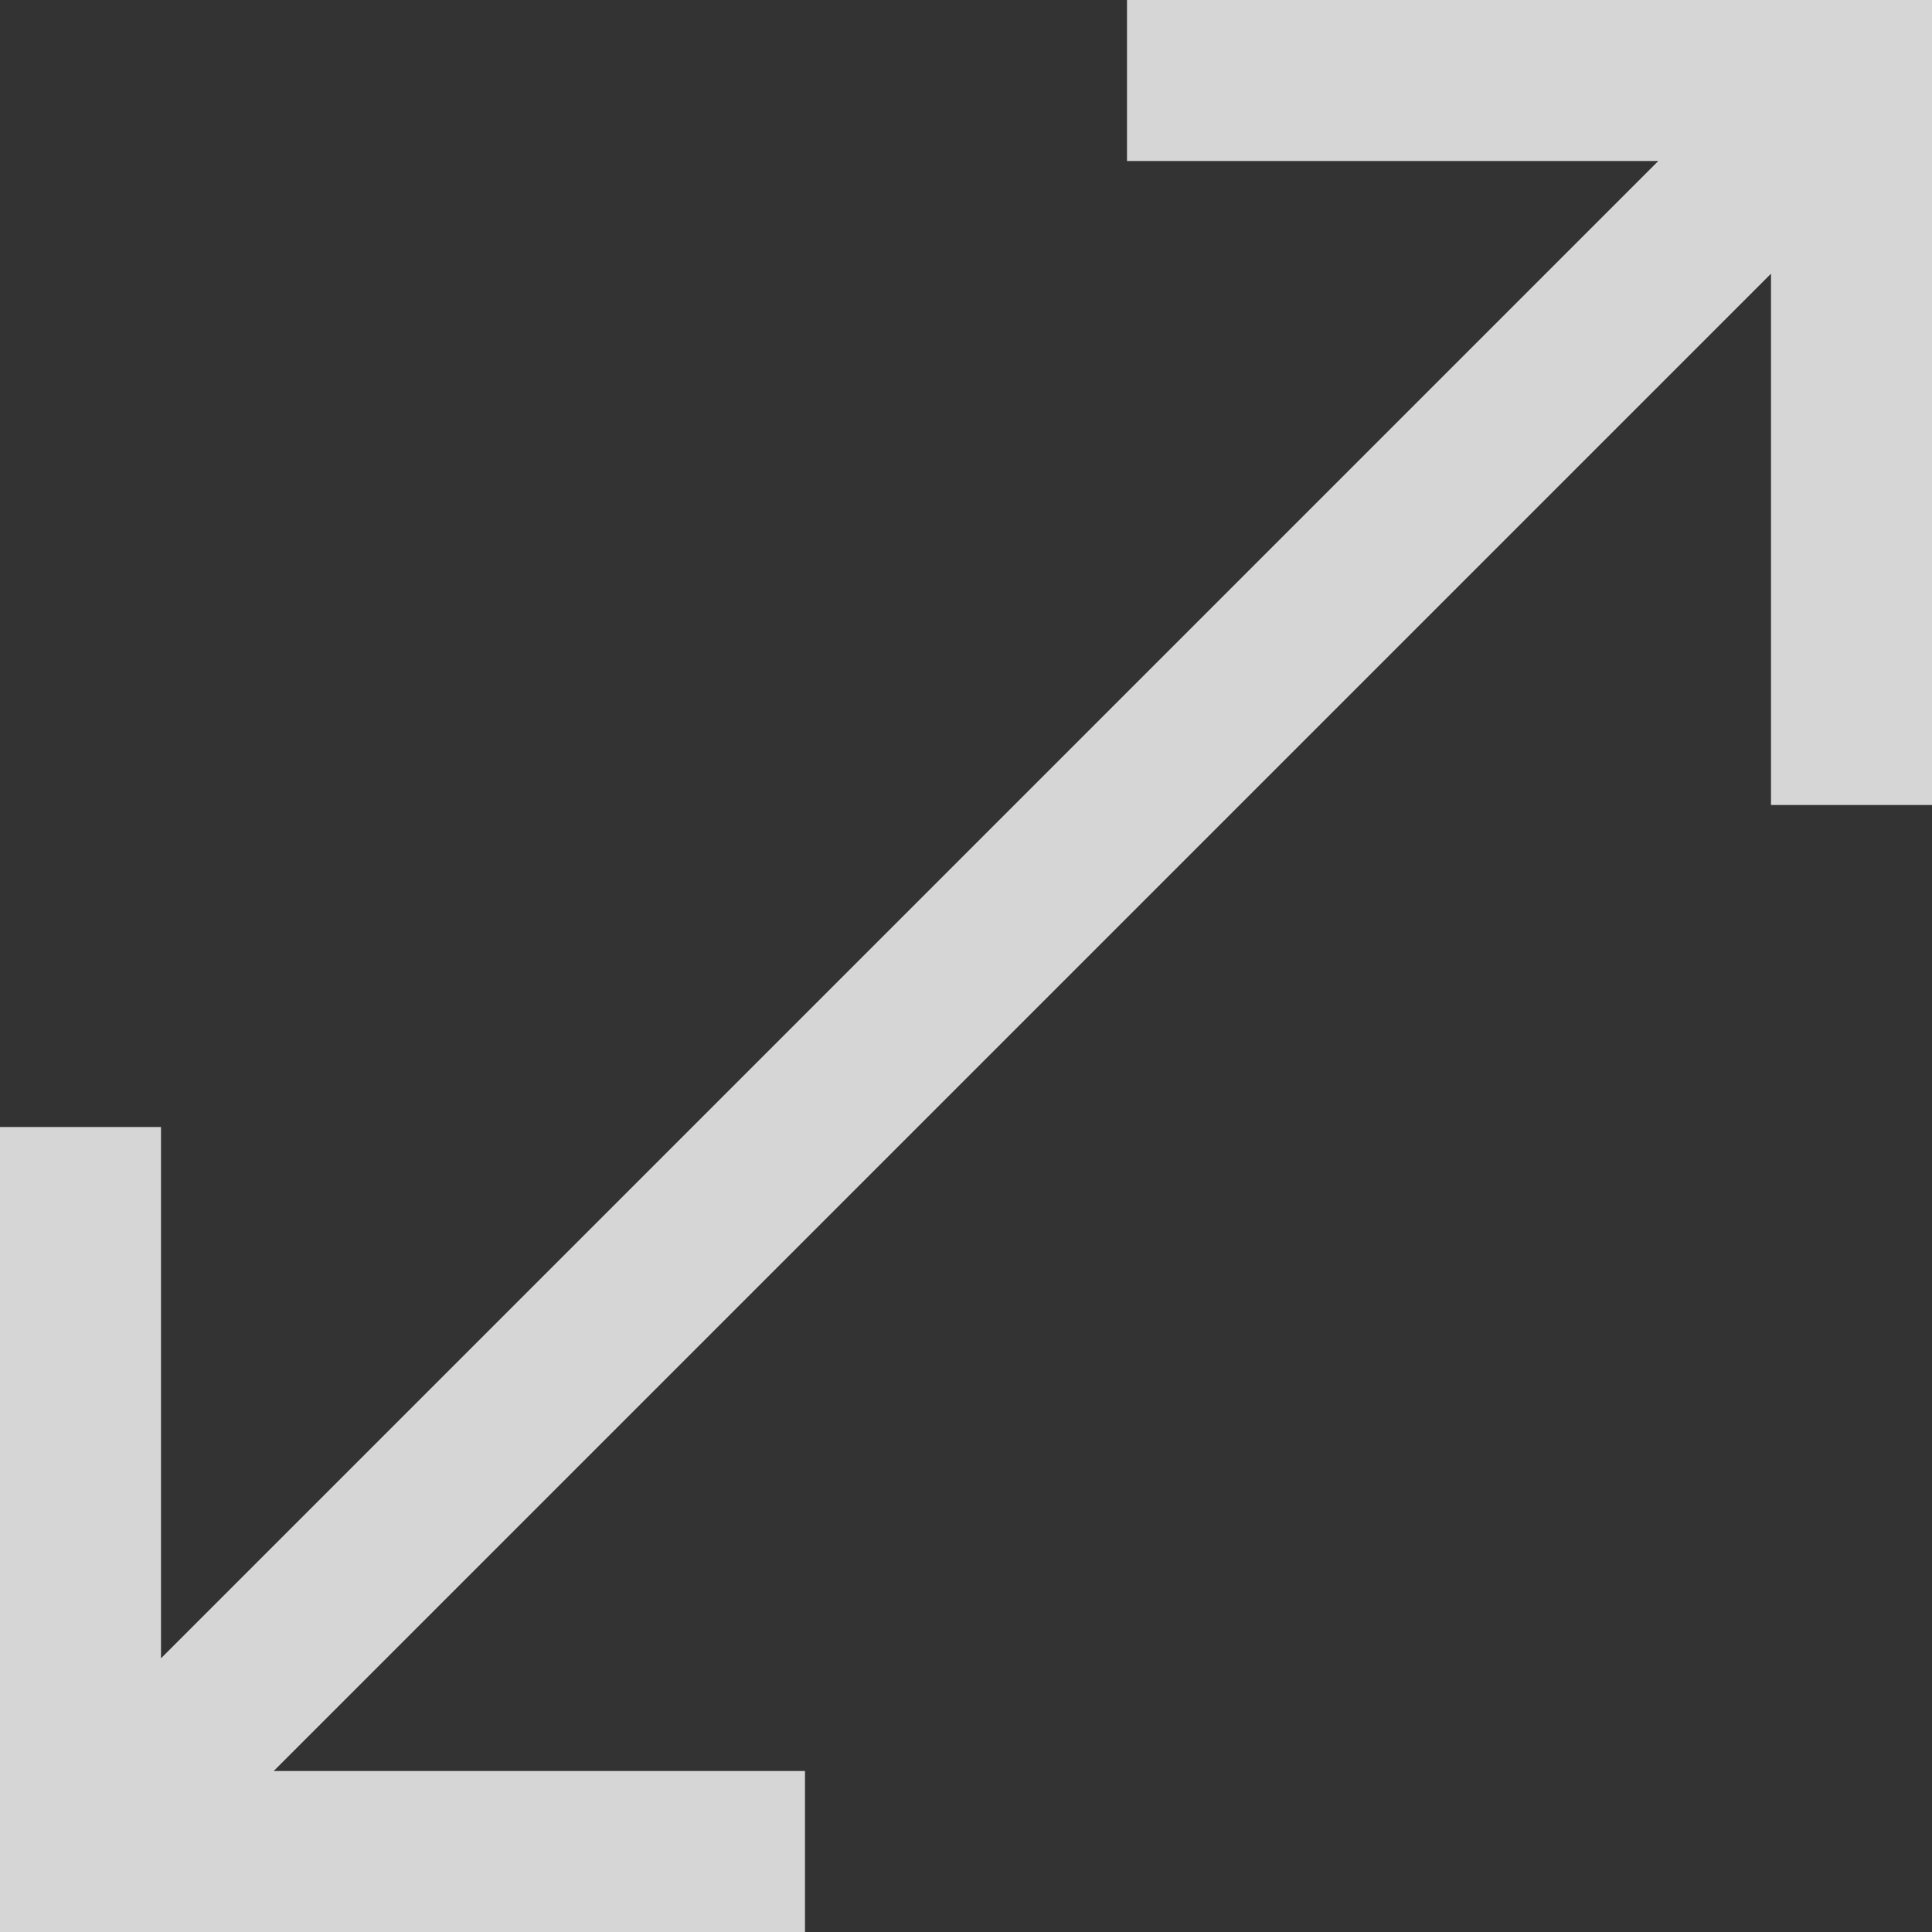
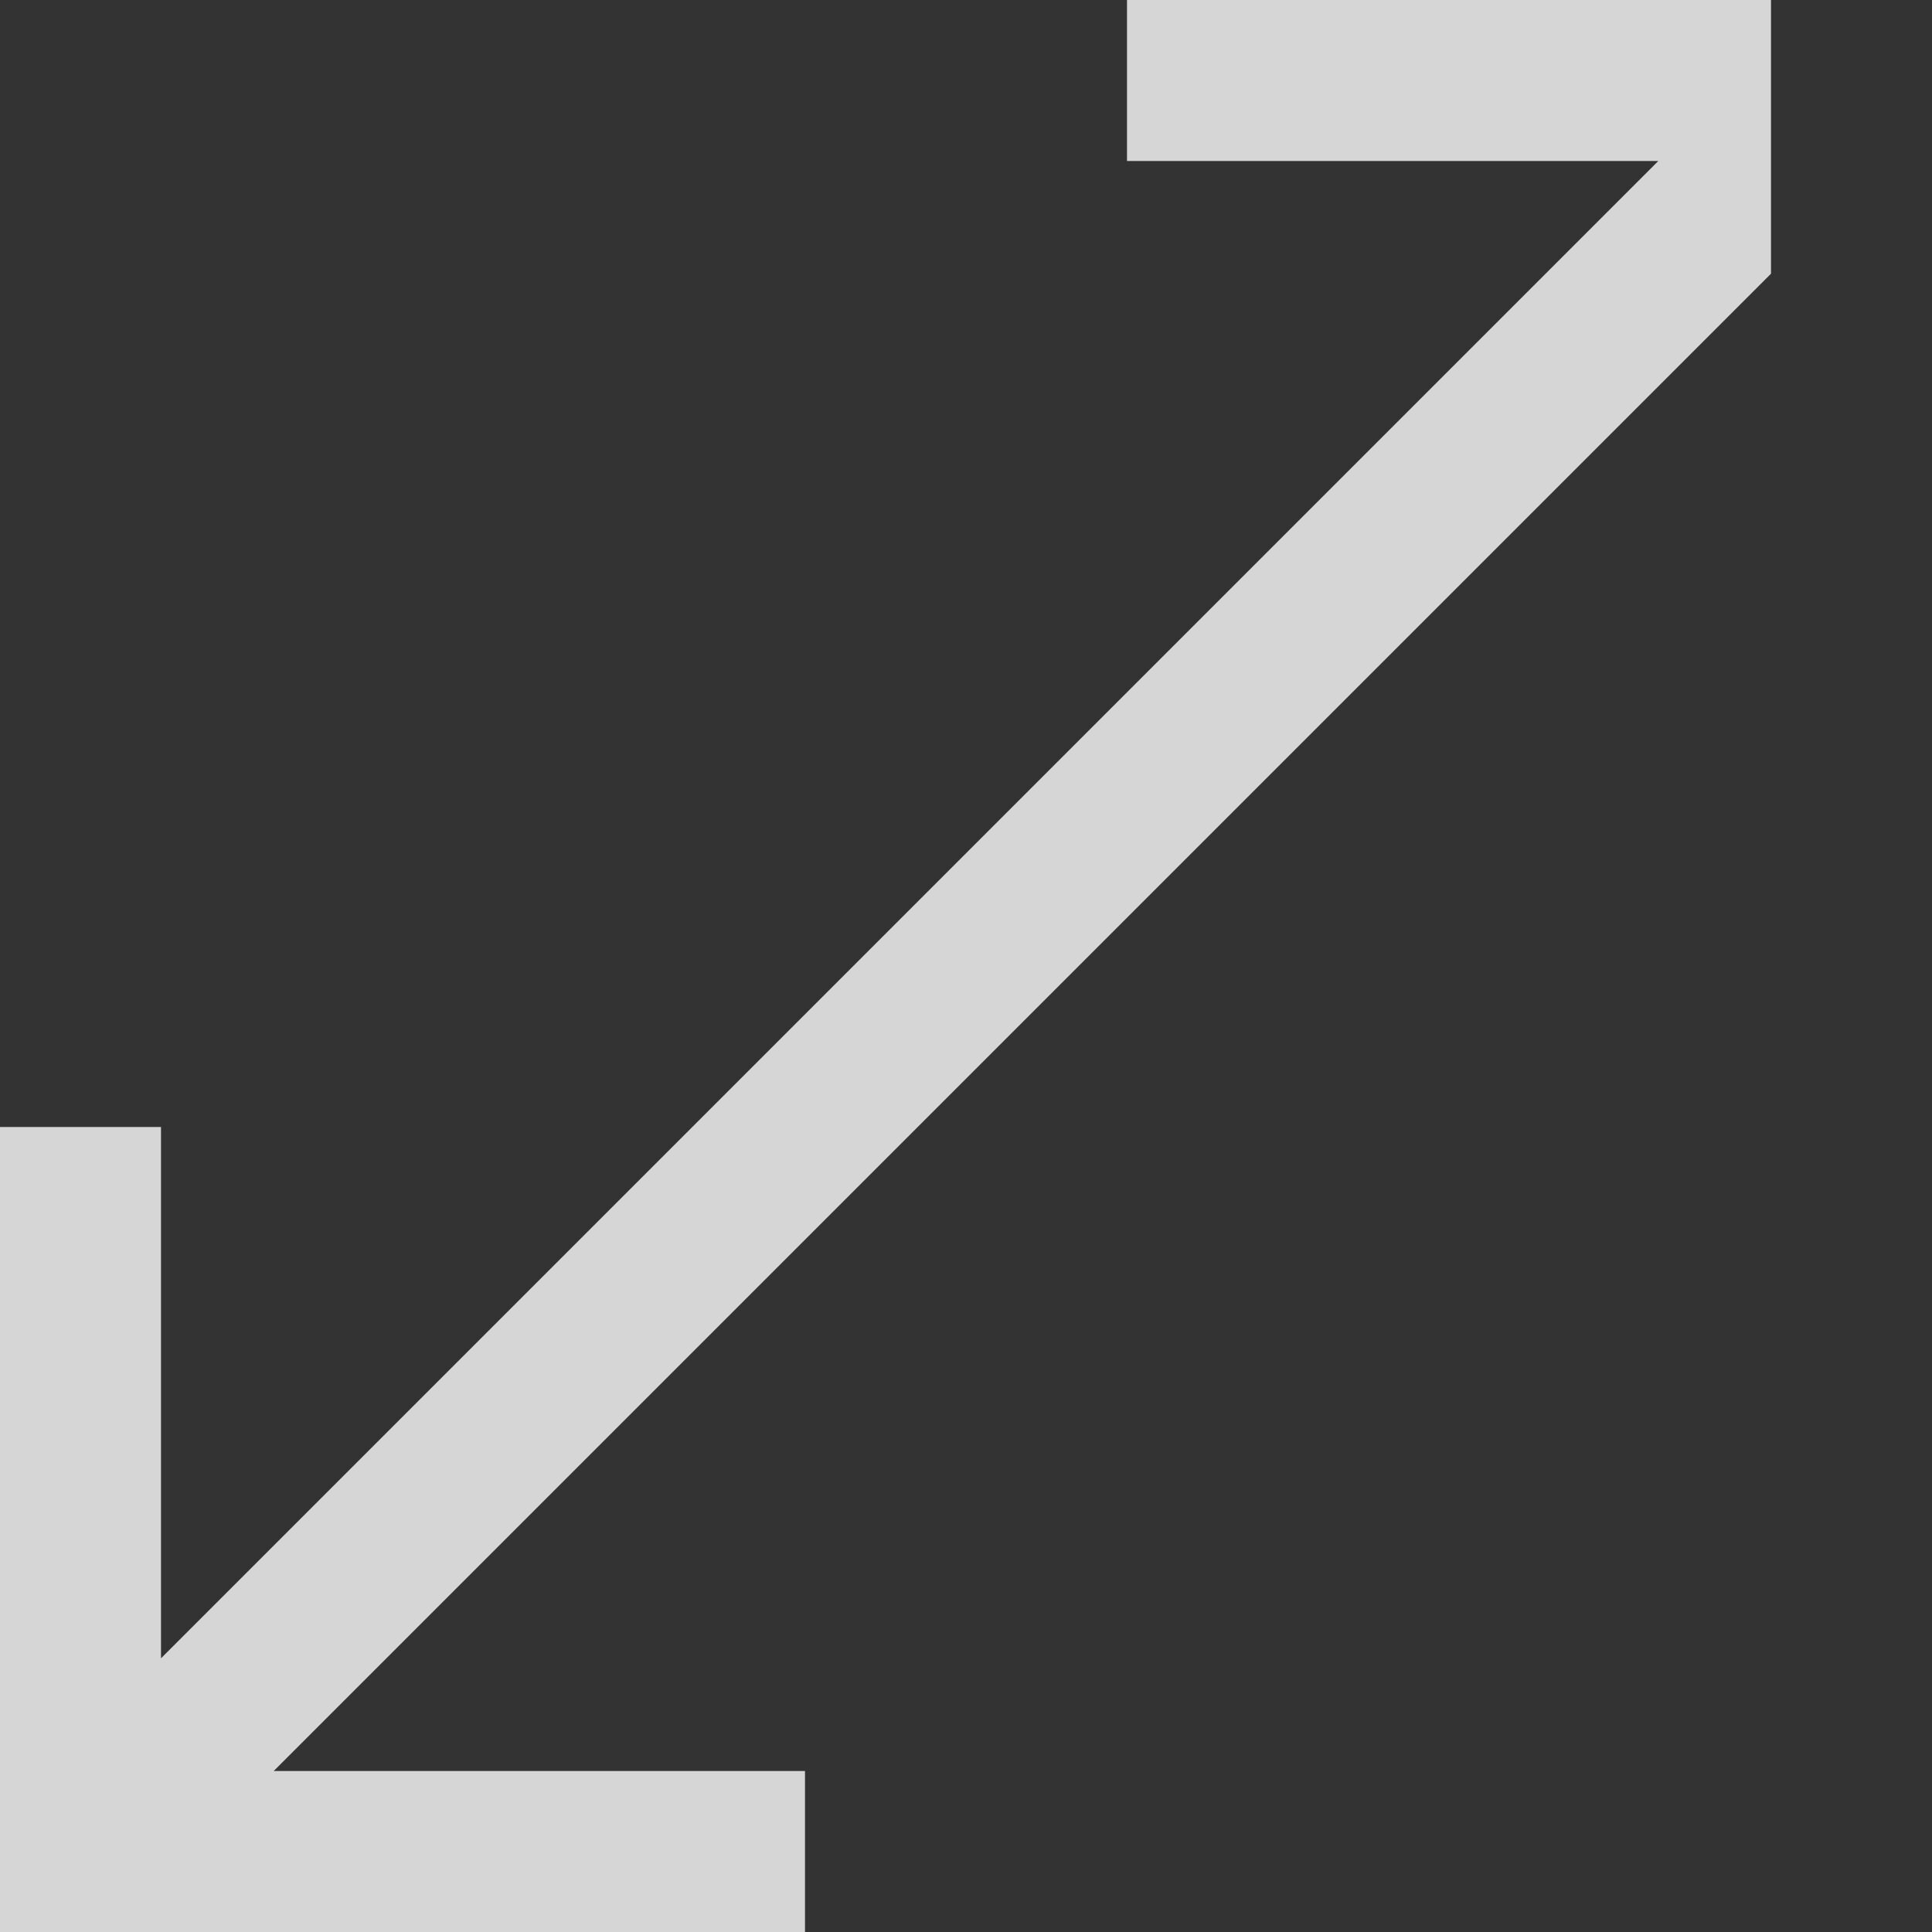
<svg xmlns="http://www.w3.org/2000/svg" width="18" height="18" viewBox="0 0 18 18" fill="none">
  <rect x="0" y="0" width="18" height="18" fill="#333333" stroke="none" />
-   <path d="M0 18V10.5H1.5V15.45L15.45 1.5H10.5V0H18V7.5H16.5V2.55L2.55 16.5H7.5V18H0Z" fill="white" fill-opacity="0.8" />
+   <path d="M0 18V10.5H1.5V15.45L15.45 1.5H10.5V0H18H16.5V2.55L2.55 16.5H7.5V18H0Z" fill="white" fill-opacity="0.8" />
</svg>